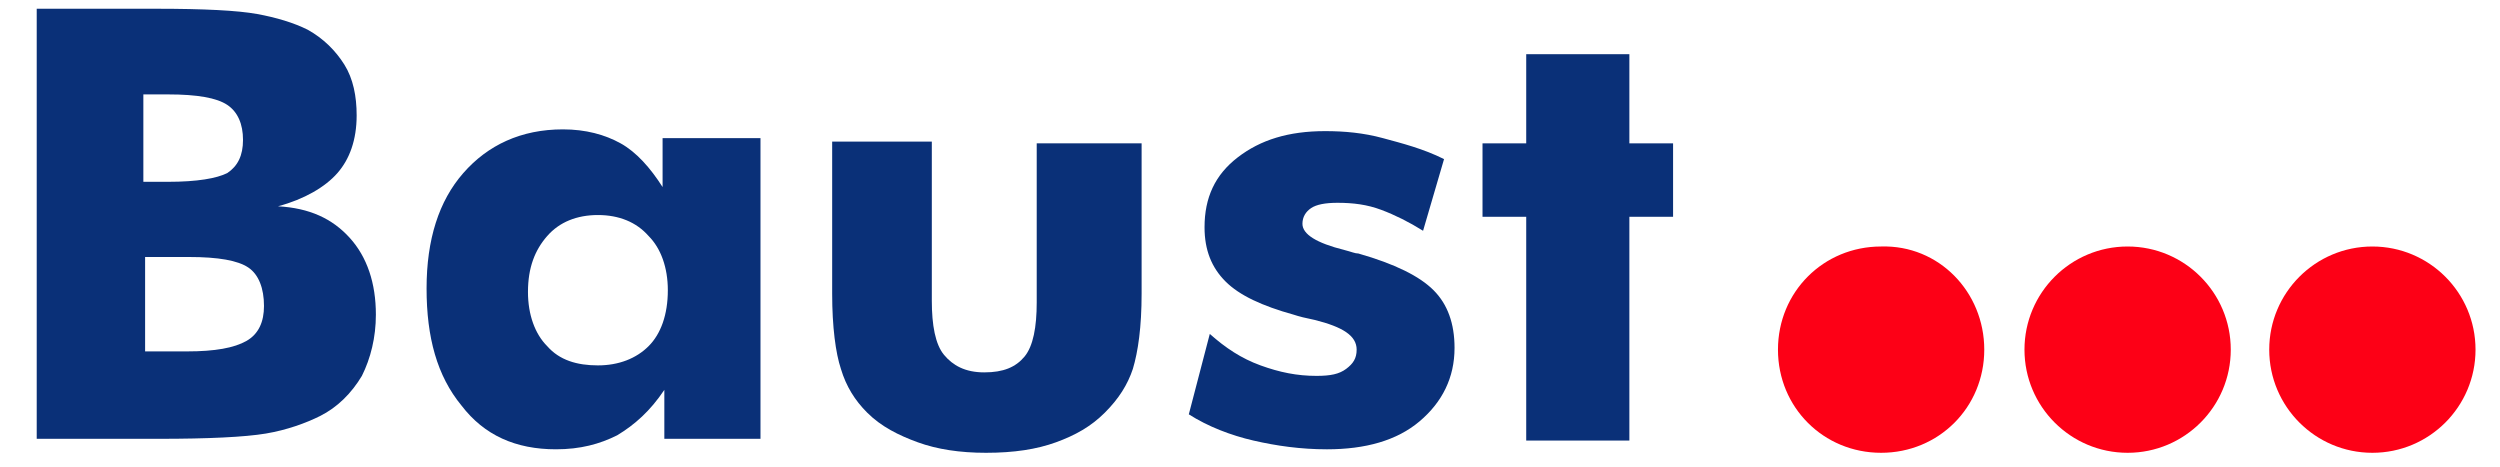
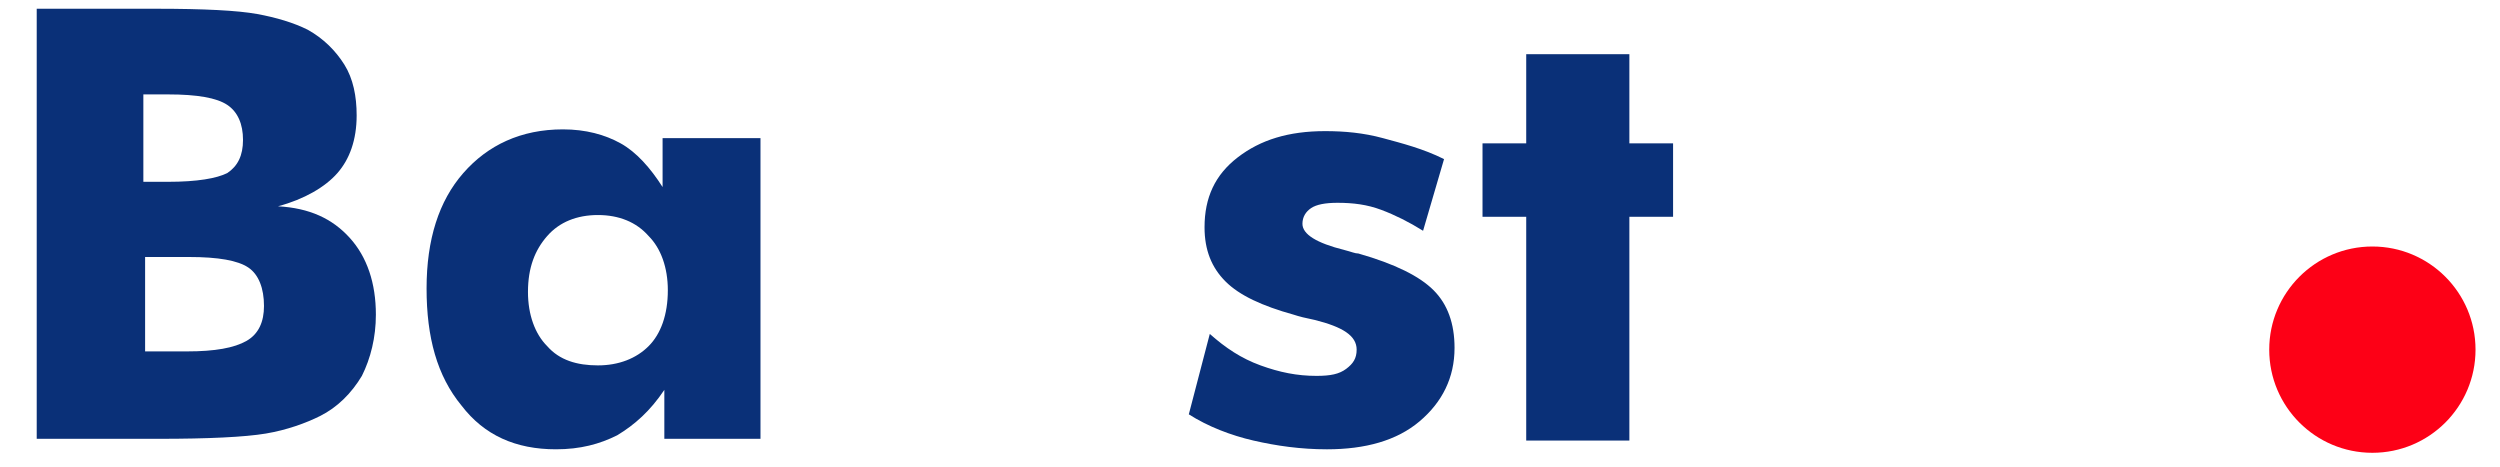
<svg xmlns="http://www.w3.org/2000/svg" version="1.1" id="Ebene_1" x="0px" y="0px" viewBox="0 0 143 26.7" style="enable-background:new 0 0 143 26.7;" xml:space="preserve">
  <style type="text/css"> .st0{fill:#0A3078;} .st1{fill:#FD0016;} </style>
  <g>
    <path class="st0" d="M2.1,25.2V0.5h6.8c2.8,0,4.7,0.1,5.8,0.3s2.1,0.5,2.9,0.9c0.9,0.5,1.6,1.2,2.1,2s0.7,1.8,0.7,2.9 c0,1.4-0.4,2.5-1.1,3.3s-1.9,1.5-3.4,1.9c1.8,0.1,3.1,0.7,4.1,1.8s1.5,2.6,1.5,4.4c0,1.3-0.3,2.5-0.8,3.5c-0.6,1-1.4,1.8-2.4,2.3 c-0.8,0.4-1.9,0.8-3.1,1s-3.3,0.3-6.1,0.3h-7C2.1,25.1,2.1,25.2,2.1,25.2z M8.3,10.4h1.3c1.7,0,2.8-0.2,3.4-0.5 c0.6-0.4,0.9-1,0.9-1.9S13.6,6.4,13,6s-1.7-0.6-3.4-0.6H8.2v5H8.3z M8.3,20.1h2.4c1.6,0,2.7-0.2,3.4-0.6s1-1.1,1-2 c0-1-0.3-1.8-0.9-2.2c-0.6-0.4-1.7-0.6-3.4-0.6H8.3V20.1z" />
    <path class="st0" d="M43.5,8.1v17H38v-2.8c-0.8,1.2-1.7,2-2.7,2.6c-1,0.5-2.1,0.8-3.5,0.8c-2.3,0-4.1-0.8-5.4-2.5 c-1.4-1.7-2-3.9-2-6.7s0.7-5,2.1-6.6s3.3-2.5,5.7-2.5c1.3,0,2.4,0.3,3.3,0.8s1.7,1.4,2.4,2.5V7.9h5.6V8.1z M38.2,16.6 c0-1.3-0.4-2.4-1.1-3.1c-0.7-0.8-1.7-1.2-2.9-1.2s-2.2,0.4-2.9,1.2c-0.7,0.8-1.1,1.8-1.1,3.2c0,1.3,0.4,2.4,1.1,3.1 c0.7,0.8,1.7,1.1,2.9,1.1s2.2-0.4,2.9-1.1S38.2,18,38.2,16.6z" />
-     <path class="st0" d="M65.3,8.1v8.7c0,1.9-0.2,3.3-0.5,4.3c-0.3,0.9-0.8,1.7-1.6,2.5c-0.8,0.8-1.7,1.3-2.8,1.7 c-1.1,0.4-2.4,0.6-4,0.6c-1.5,0-2.8-0.2-3.9-0.6s-2.1-0.9-2.9-1.7c-0.7-0.7-1.2-1.5-1.5-2.5c-0.3-0.9-0.5-2.4-0.5-4.3V8.1h5.7v9.1 c0,1.4,0.2,2.5,0.7,3.1s1.2,1,2.3,1s1.8-0.3,2.3-0.9s0.7-1.7,0.7-3.1V8.2h6V8.1z" />
    <path class="st0" d="M68,23.7l1.2-4.6c0.9,0.8,1.8,1.4,2.9,1.8s2.1,0.6,3.2,0.6c0.8,0,1.3-0.1,1.7-0.4s0.6-0.6,0.6-1.1 c0-0.8-0.8-1.3-2.4-1.7c-0.5-0.1-0.9-0.2-1.2-0.3c-1.8-0.5-3.1-1.1-3.9-1.9s-1.2-1.8-1.2-3.1c0-1.7,0.6-3,1.9-4s2.9-1.5,5-1.5 c1.1,0,2.2,0.1,3.3,0.4c1.1,0.3,2.3,0.6,3.5,1.2l-1.2,4.1c-0.8-0.5-1.6-0.9-2.4-1.2s-1.6-0.4-2.5-0.4c-0.7,0-1.2,0.1-1.5,0.3 s-0.5,0.5-0.5,0.9c0,0.6,0.8,1.1,2.4,1.5c0.4,0.1,0.6,0.2,0.8,0.2c2.1,0.6,3.5,1.3,4.3,2.1c0.8,0.8,1.2,1.9,1.2,3.3 c0,1.7-0.7,3.1-2,4.2s-3.1,1.6-5.3,1.6c-1.5,0-2.9-0.2-4.2-0.5S69.1,24.4,68,23.7z" />
    <path class="st0" d="M87.3,25.2V12.4h-2.5V8.2h2.5V3.1h5.9v5.1h2.5v4.2h-2.5v12.8H87.3z" />
  </g>
  <g>
-     <path class="st1" d="M113.5,20c0,3.3-2.6,5.9-5.9,5.9s-5.9-2.6-5.9-5.9s2.6-5.9,5.9-5.9C110.9,14,113.5,16.7,113.5,20z" />
-     <circle class="st1" cx="121.7" cy="20" r="5.9" />
    <circle class="st1" cx="135.7" cy="20" r="5.9" />
  </g>
</svg>